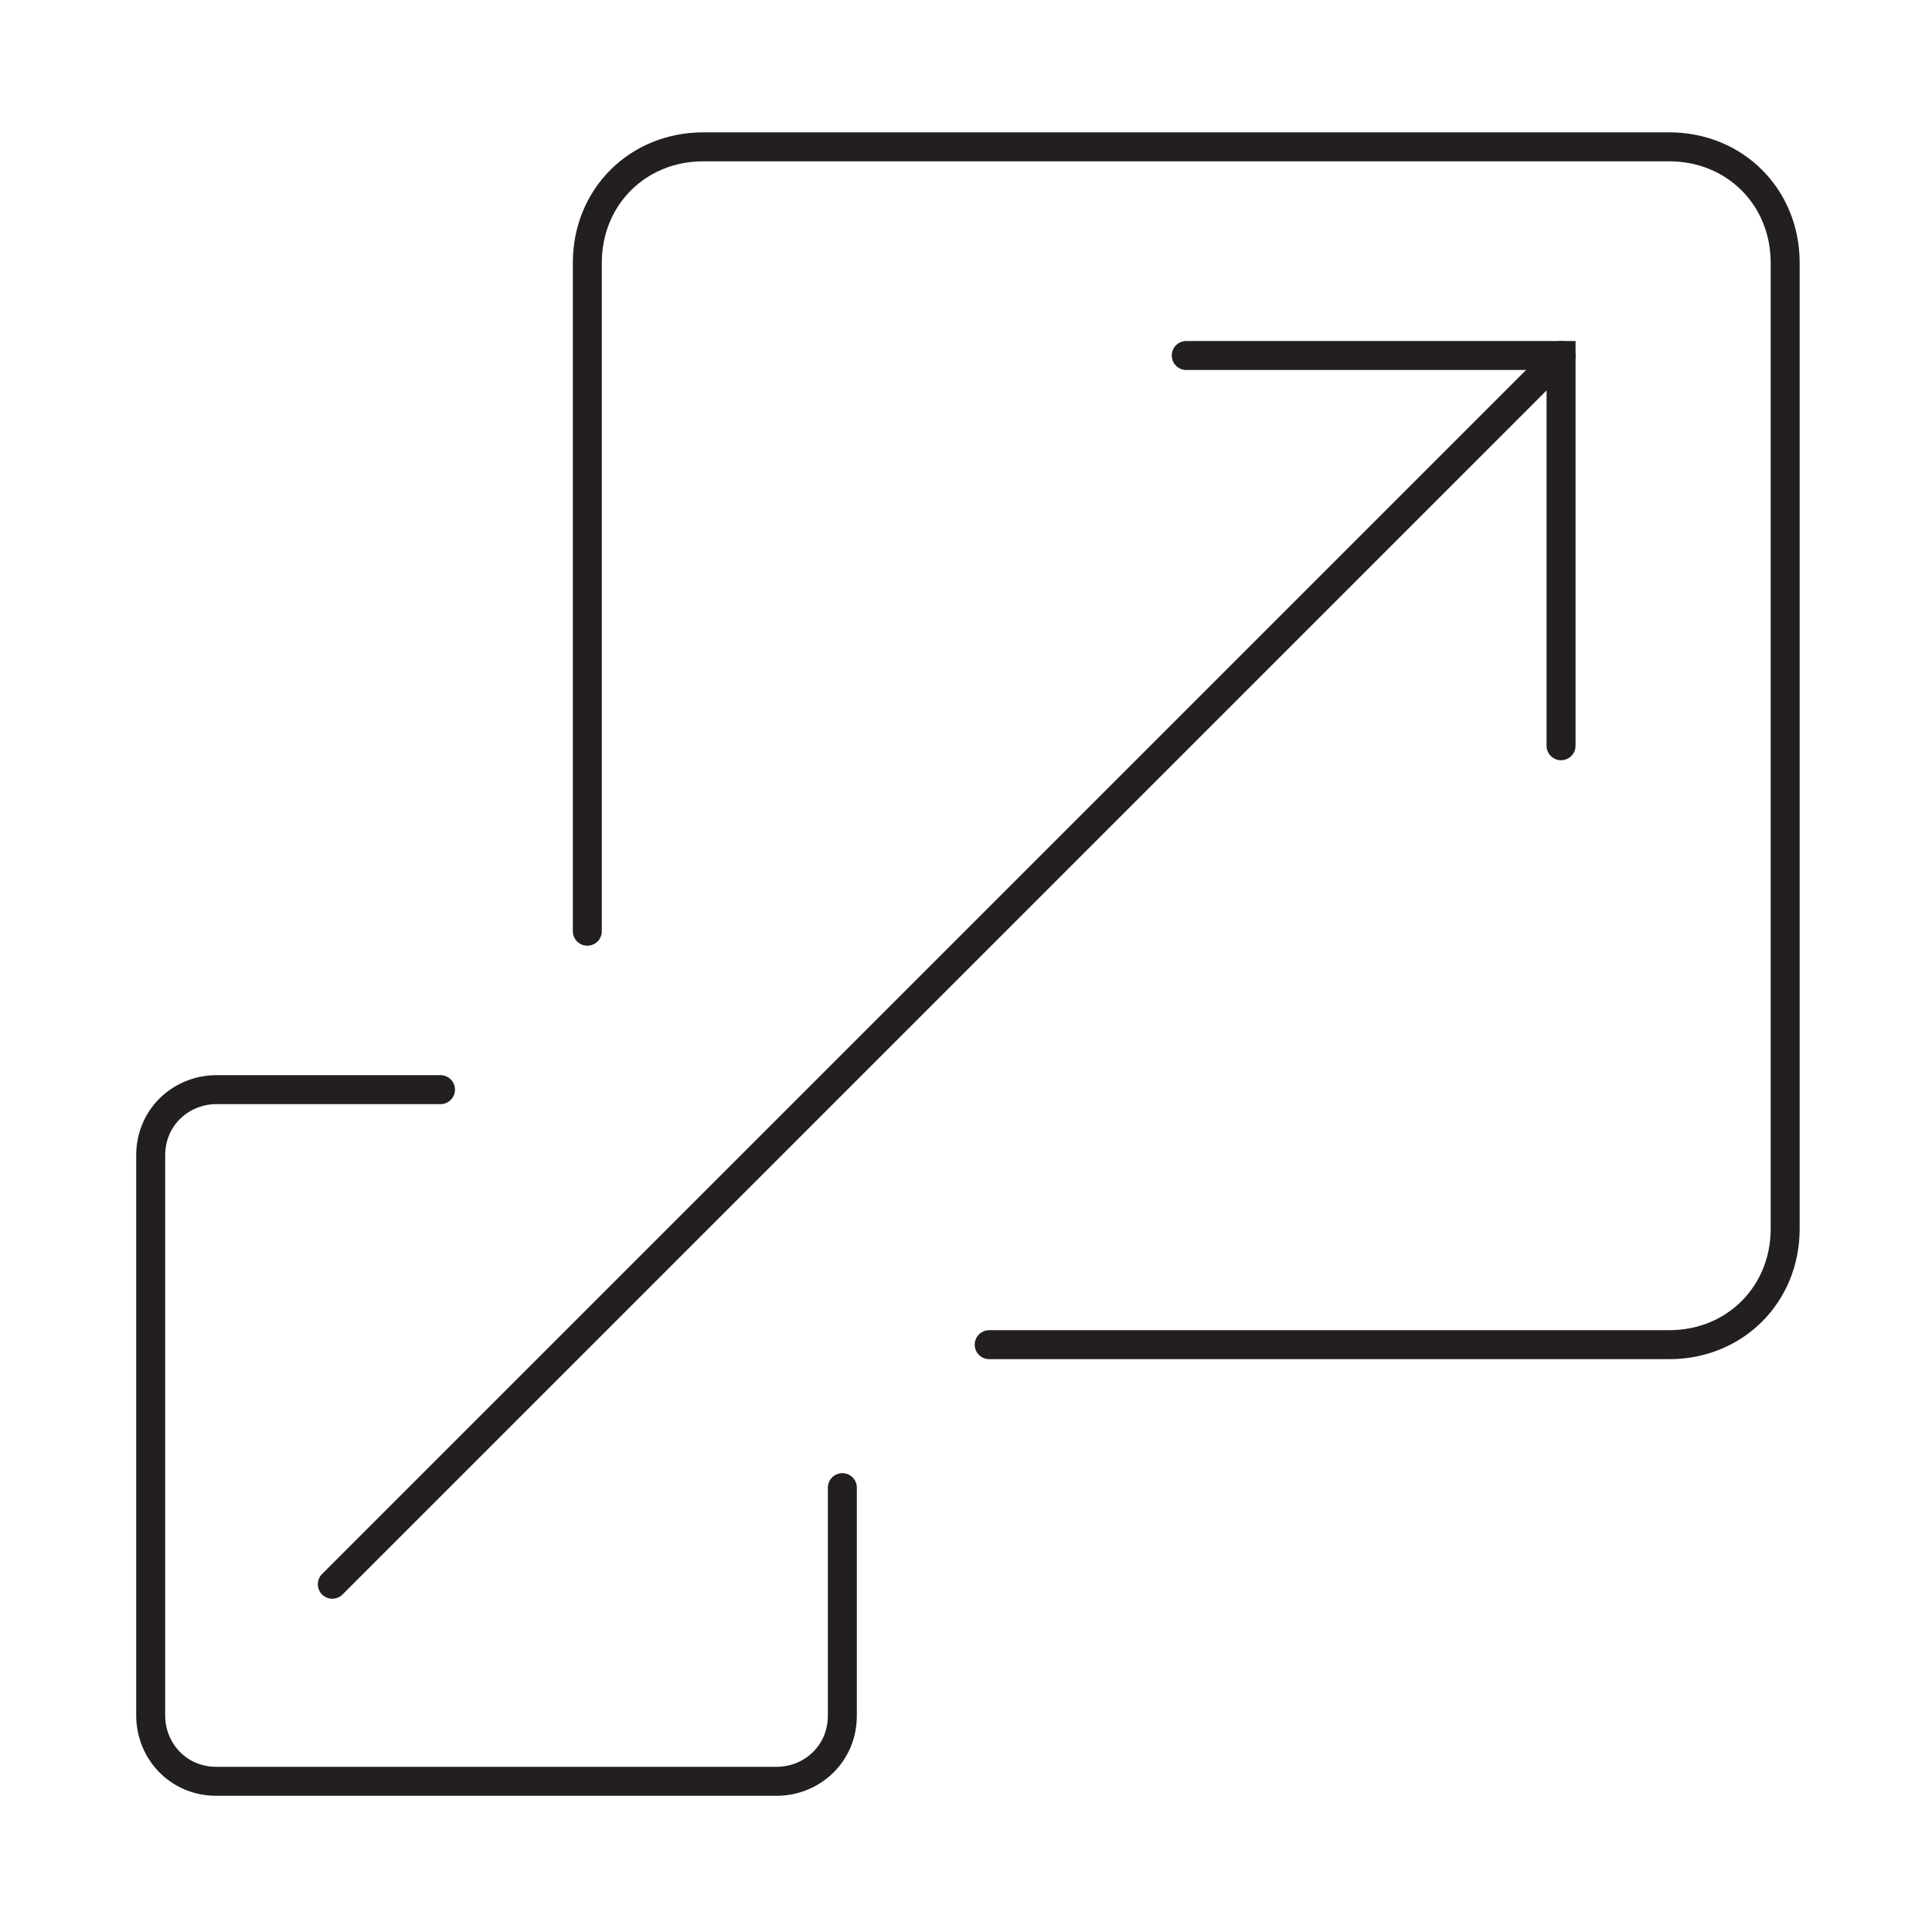
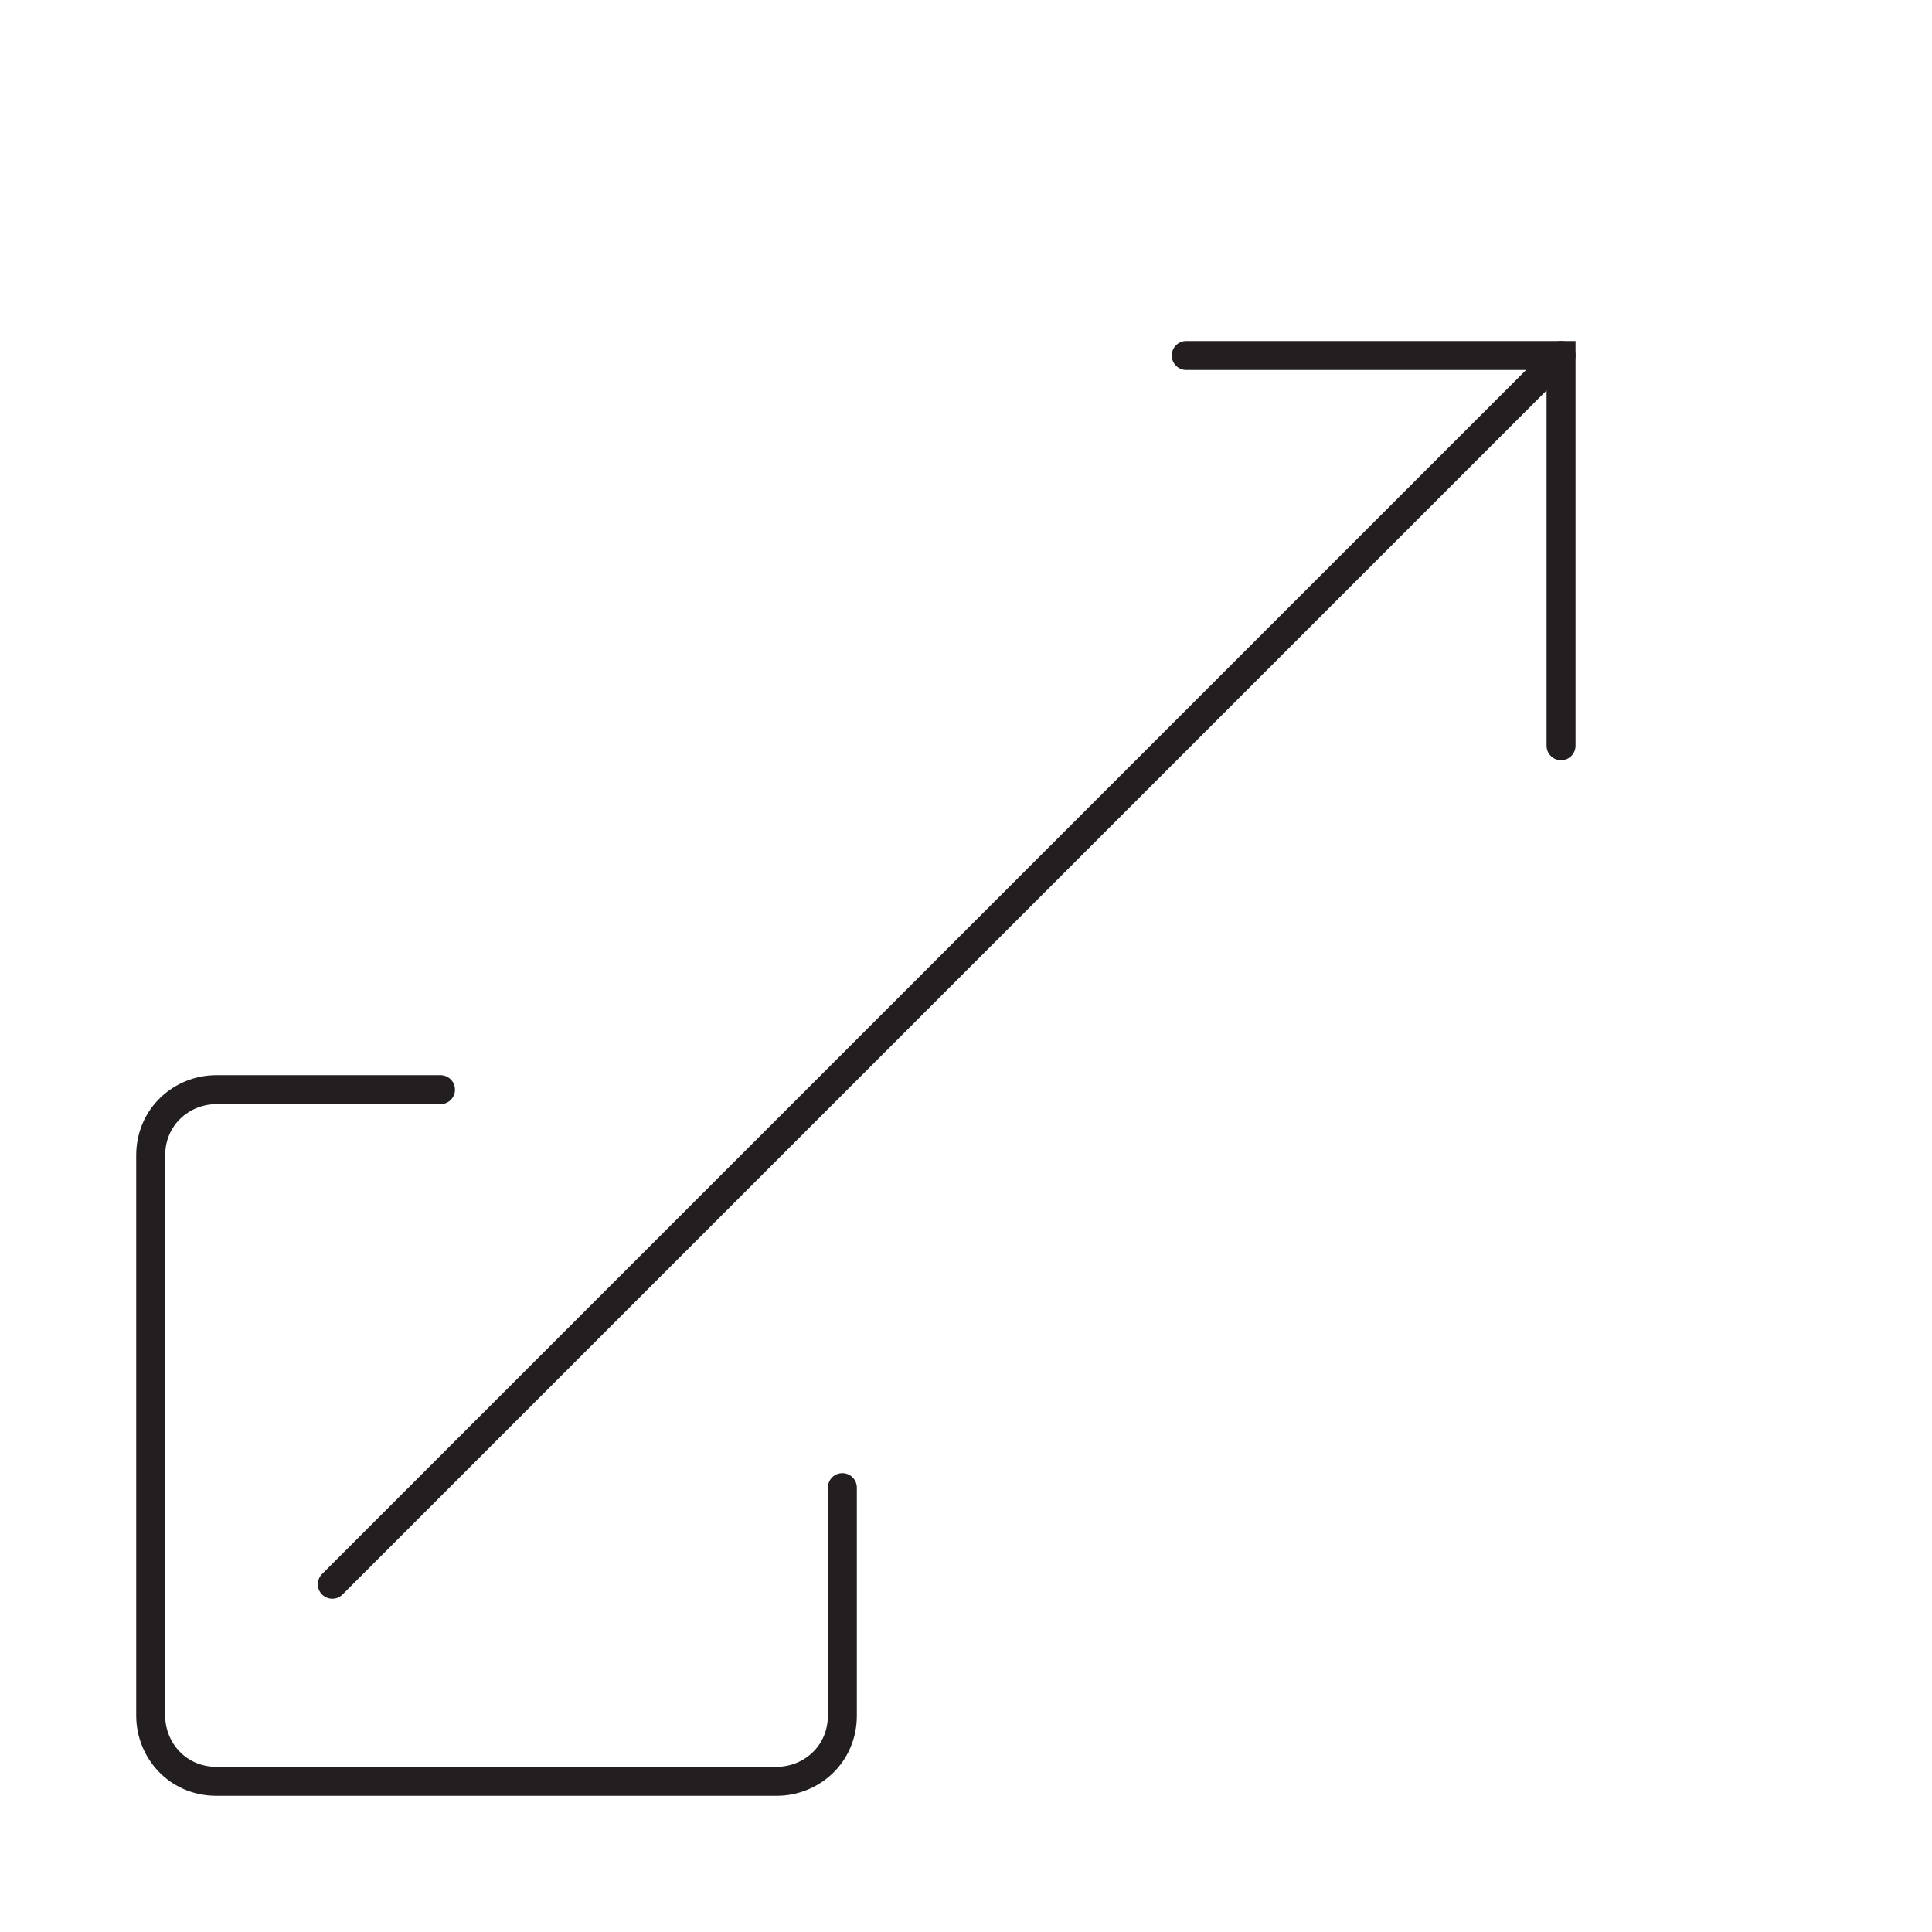
<svg xmlns="http://www.w3.org/2000/svg" version="1.1" id="Layer_1" x="0px" y="0px" viewBox="0 0 50 50" style="enable-background:new 0 0 50 50;" xml:space="preserve">
  <style type="text/css">
	.st0{display:none;}
	.st1{fill:none;stroke:#231F20;stroke-width:0.75;stroke-linecap:round;stroke-miterlimit:10;}
</style>
  <g id="Layer_2_1_" class="st0">
</g>
  <g>
-     <path class="st1" d="M15.2,24.1V6.8c0-1.7,1.3-3,3-3h25c1.7,0,3,1.3,3,3v25c0,1.7-1.3,3-3,3H25.6" />
    <path class="st1" d="M21.8,38.5v5.9c0,1-0.8,1.7-1.7,1.7H5.6c-1,0-1.7-0.8-1.7-1.7V29.9c0-1,0.8-1.7,1.7-1.7h5.8" />
    <line class="st1" x1="8.6" y1="41" x2="40.4" y2="9.2" />
    <polyline class="st1" points="40.4,19.3 40.4,9.2 30.7,9.2  " />
  </g>
</svg>